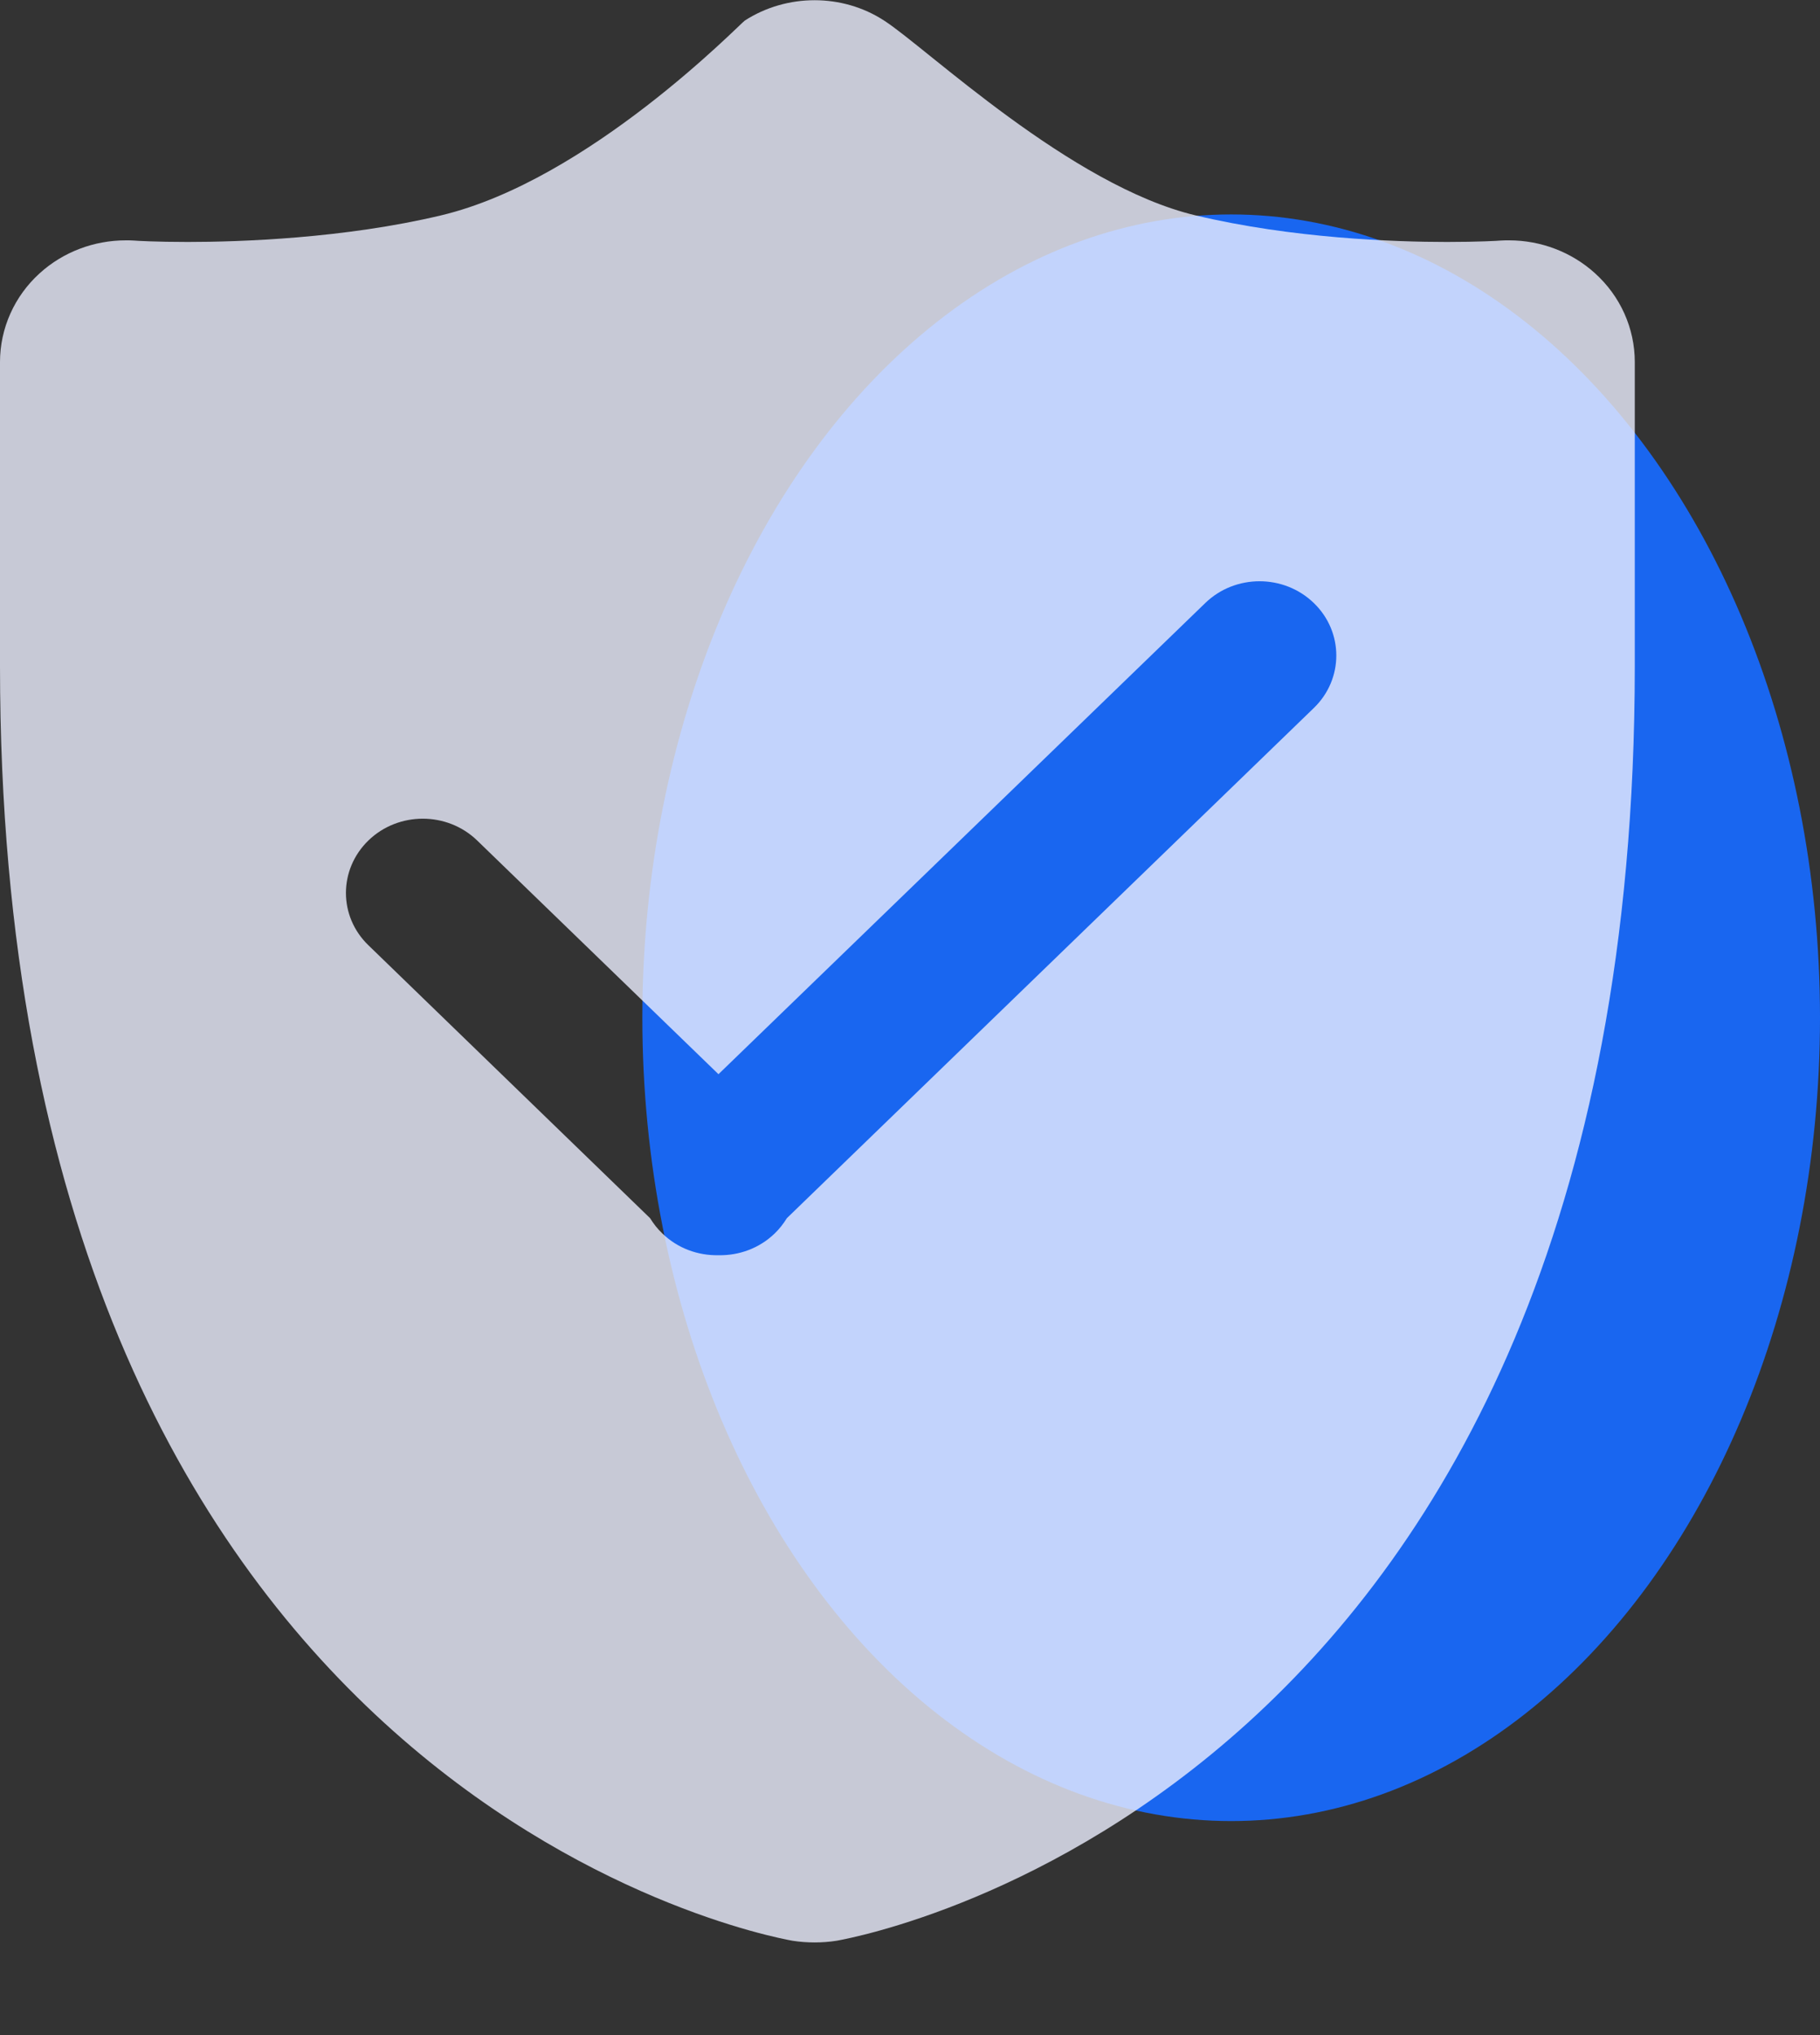
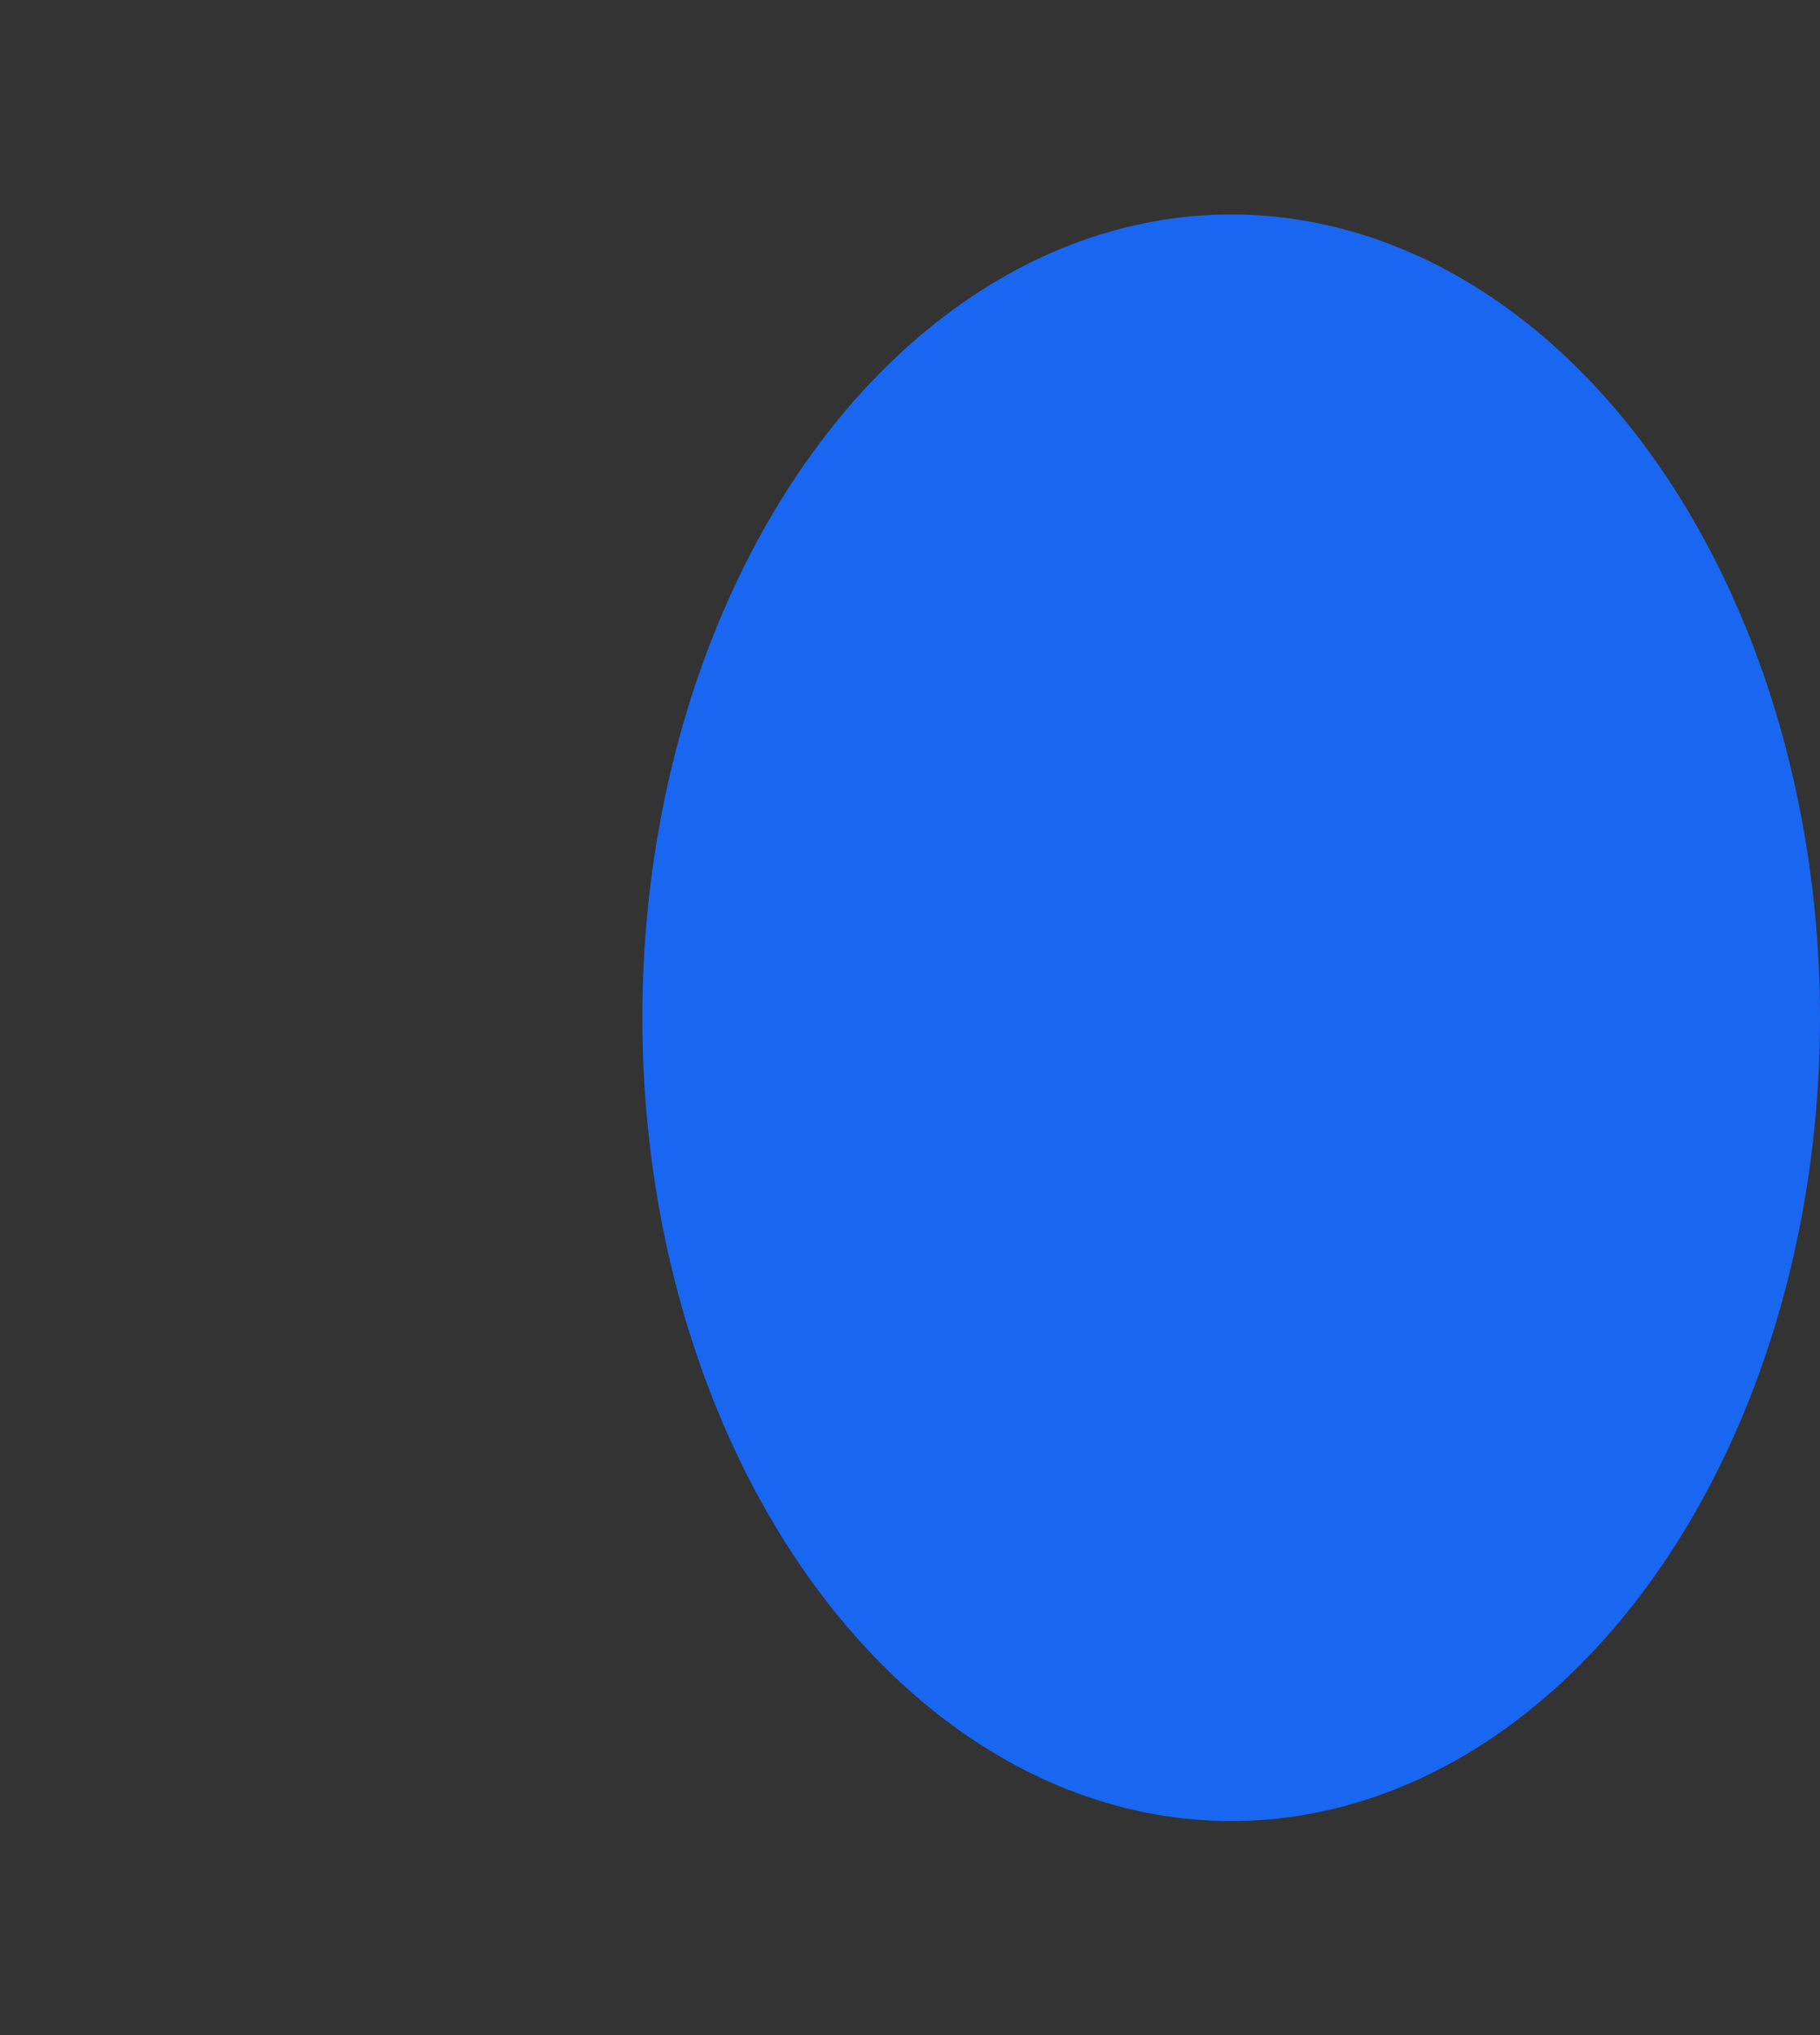
<svg xmlns="http://www.w3.org/2000/svg" width="17" height="19" viewBox="0 0 17 19" fill="none">
  <rect x="0" y="0" width="17" height="19" fill="#333333" stroke="none" />
  <g id="Group 1487">
    <ellipse id="Ellipse 305" cx="11.5" cy="9.502" rx="5.5" ry="7.5" fill="#1966F0" />
    <g id="Group 1486">
-       <path id="Vector" d="M14.897 2.55C14.679 2.353 14.393 2.244 14.096 2.244C14.069 2.244 14.042 2.244 14.015 2.246C13.999 2.248 13.81 2.259 13.515 2.259C13.026 2.259 12.072 2.226 11.168 2.011C10.001 1.734 8.653 0.447 8.261 0.194C8.064 0.065 7.836 0.002 7.609 0.002C7.382 0.002 7.154 0.065 6.957 0.192C6.91 0.224 5.499 1.683 4.119 2.011C3.215 2.226 2.243 2.259 1.754 2.259C1.459 2.259 1.271 2.248 1.253 2.246C1.227 2.244 1.201 2.244 1.175 2.244C0.878 2.244 0.591 2.352 0.372 2.55C0.135 2.764 0 3.065 0 3.38V6.218C0 16.713 7.1 18.064 7.401 18.119C7.47 18.13 7.54 18.135 7.609 18.135C7.678 18.135 7.748 18.13 7.816 18.119C8.118 18.064 15.27 16.713 15.27 6.218V3.38C15.27 3.065 15.135 2.764 14.897 2.55ZM12.272 6.61L7.35 11.373C7.319 11.423 7.281 11.473 7.236 11.516C7.091 11.656 6.9 11.723 6.711 11.719C6.522 11.723 6.331 11.656 6.187 11.516C6.141 11.473 6.103 11.423 6.072 11.373L3.442 8.826C3.161 8.556 3.161 8.118 3.442 7.846C3.722 7.576 4.176 7.576 4.456 7.846L6.711 10.029L11.258 5.63C11.538 5.359 11.992 5.359 12.272 5.63C12.552 5.9 12.552 6.34 12.272 6.61Z" fill="#ECEFFF" fill-opacity="0.8" />
-     </g>
+       </g>
  </g>
</svg>